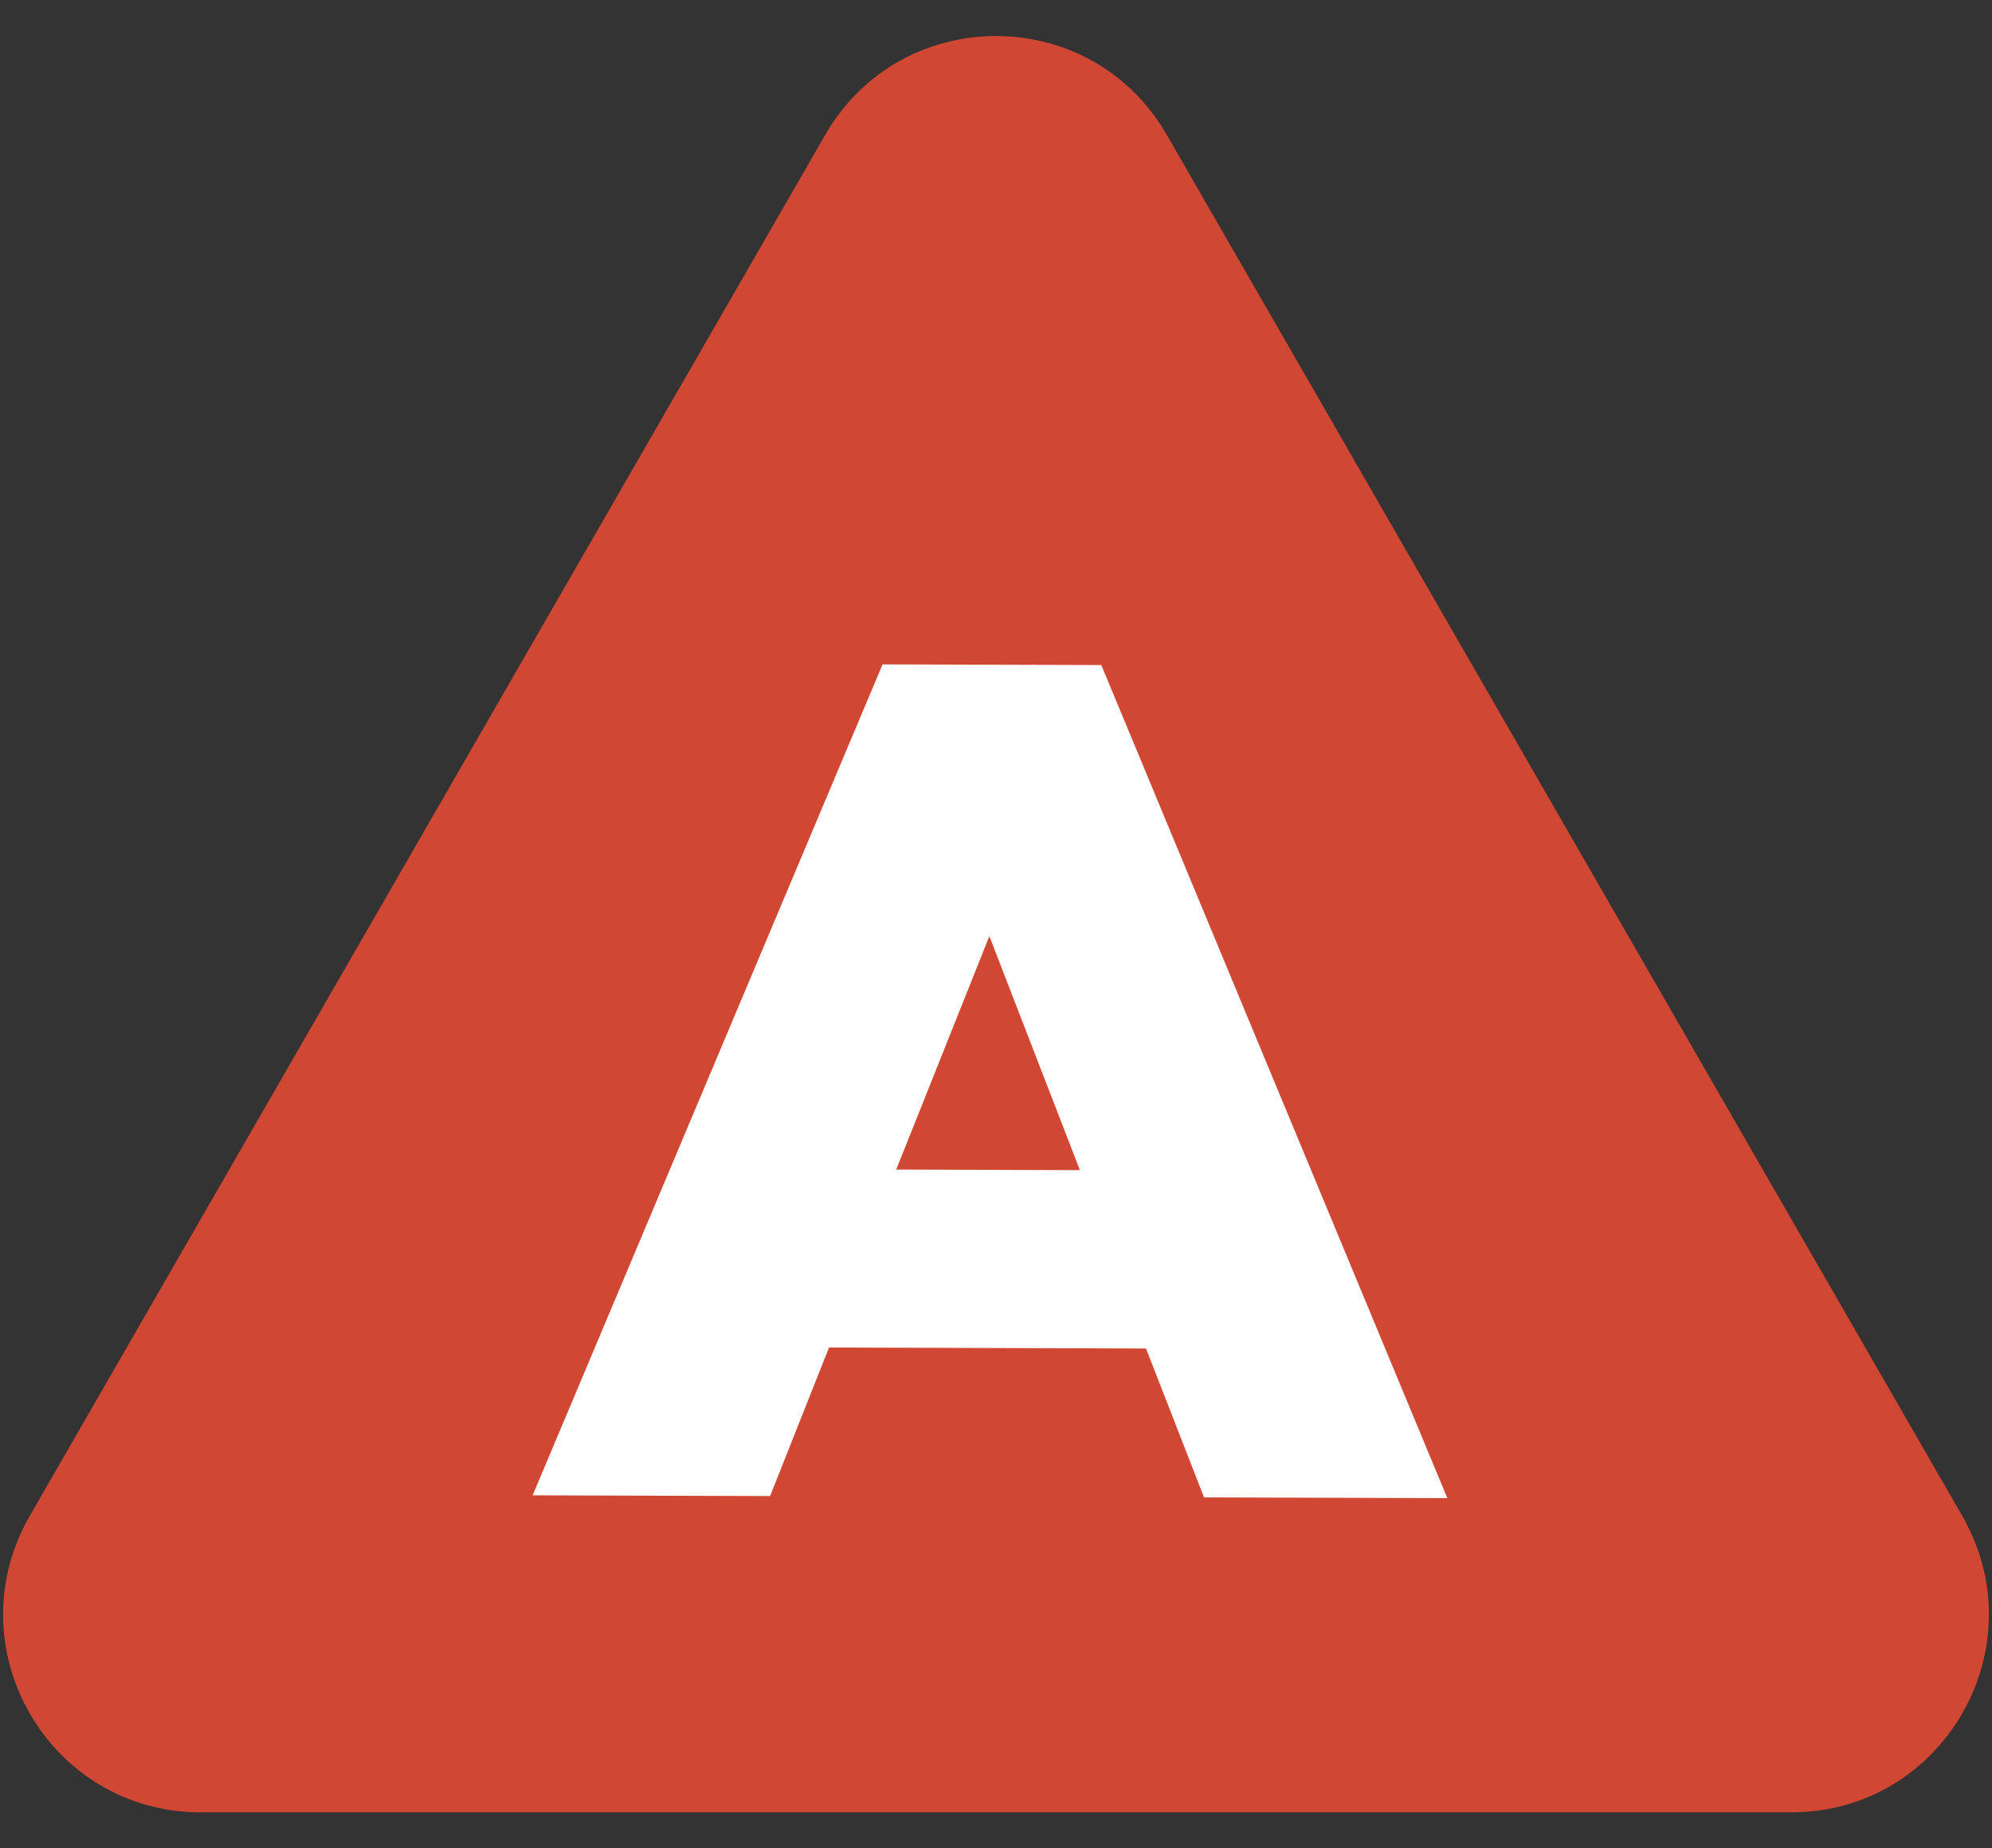
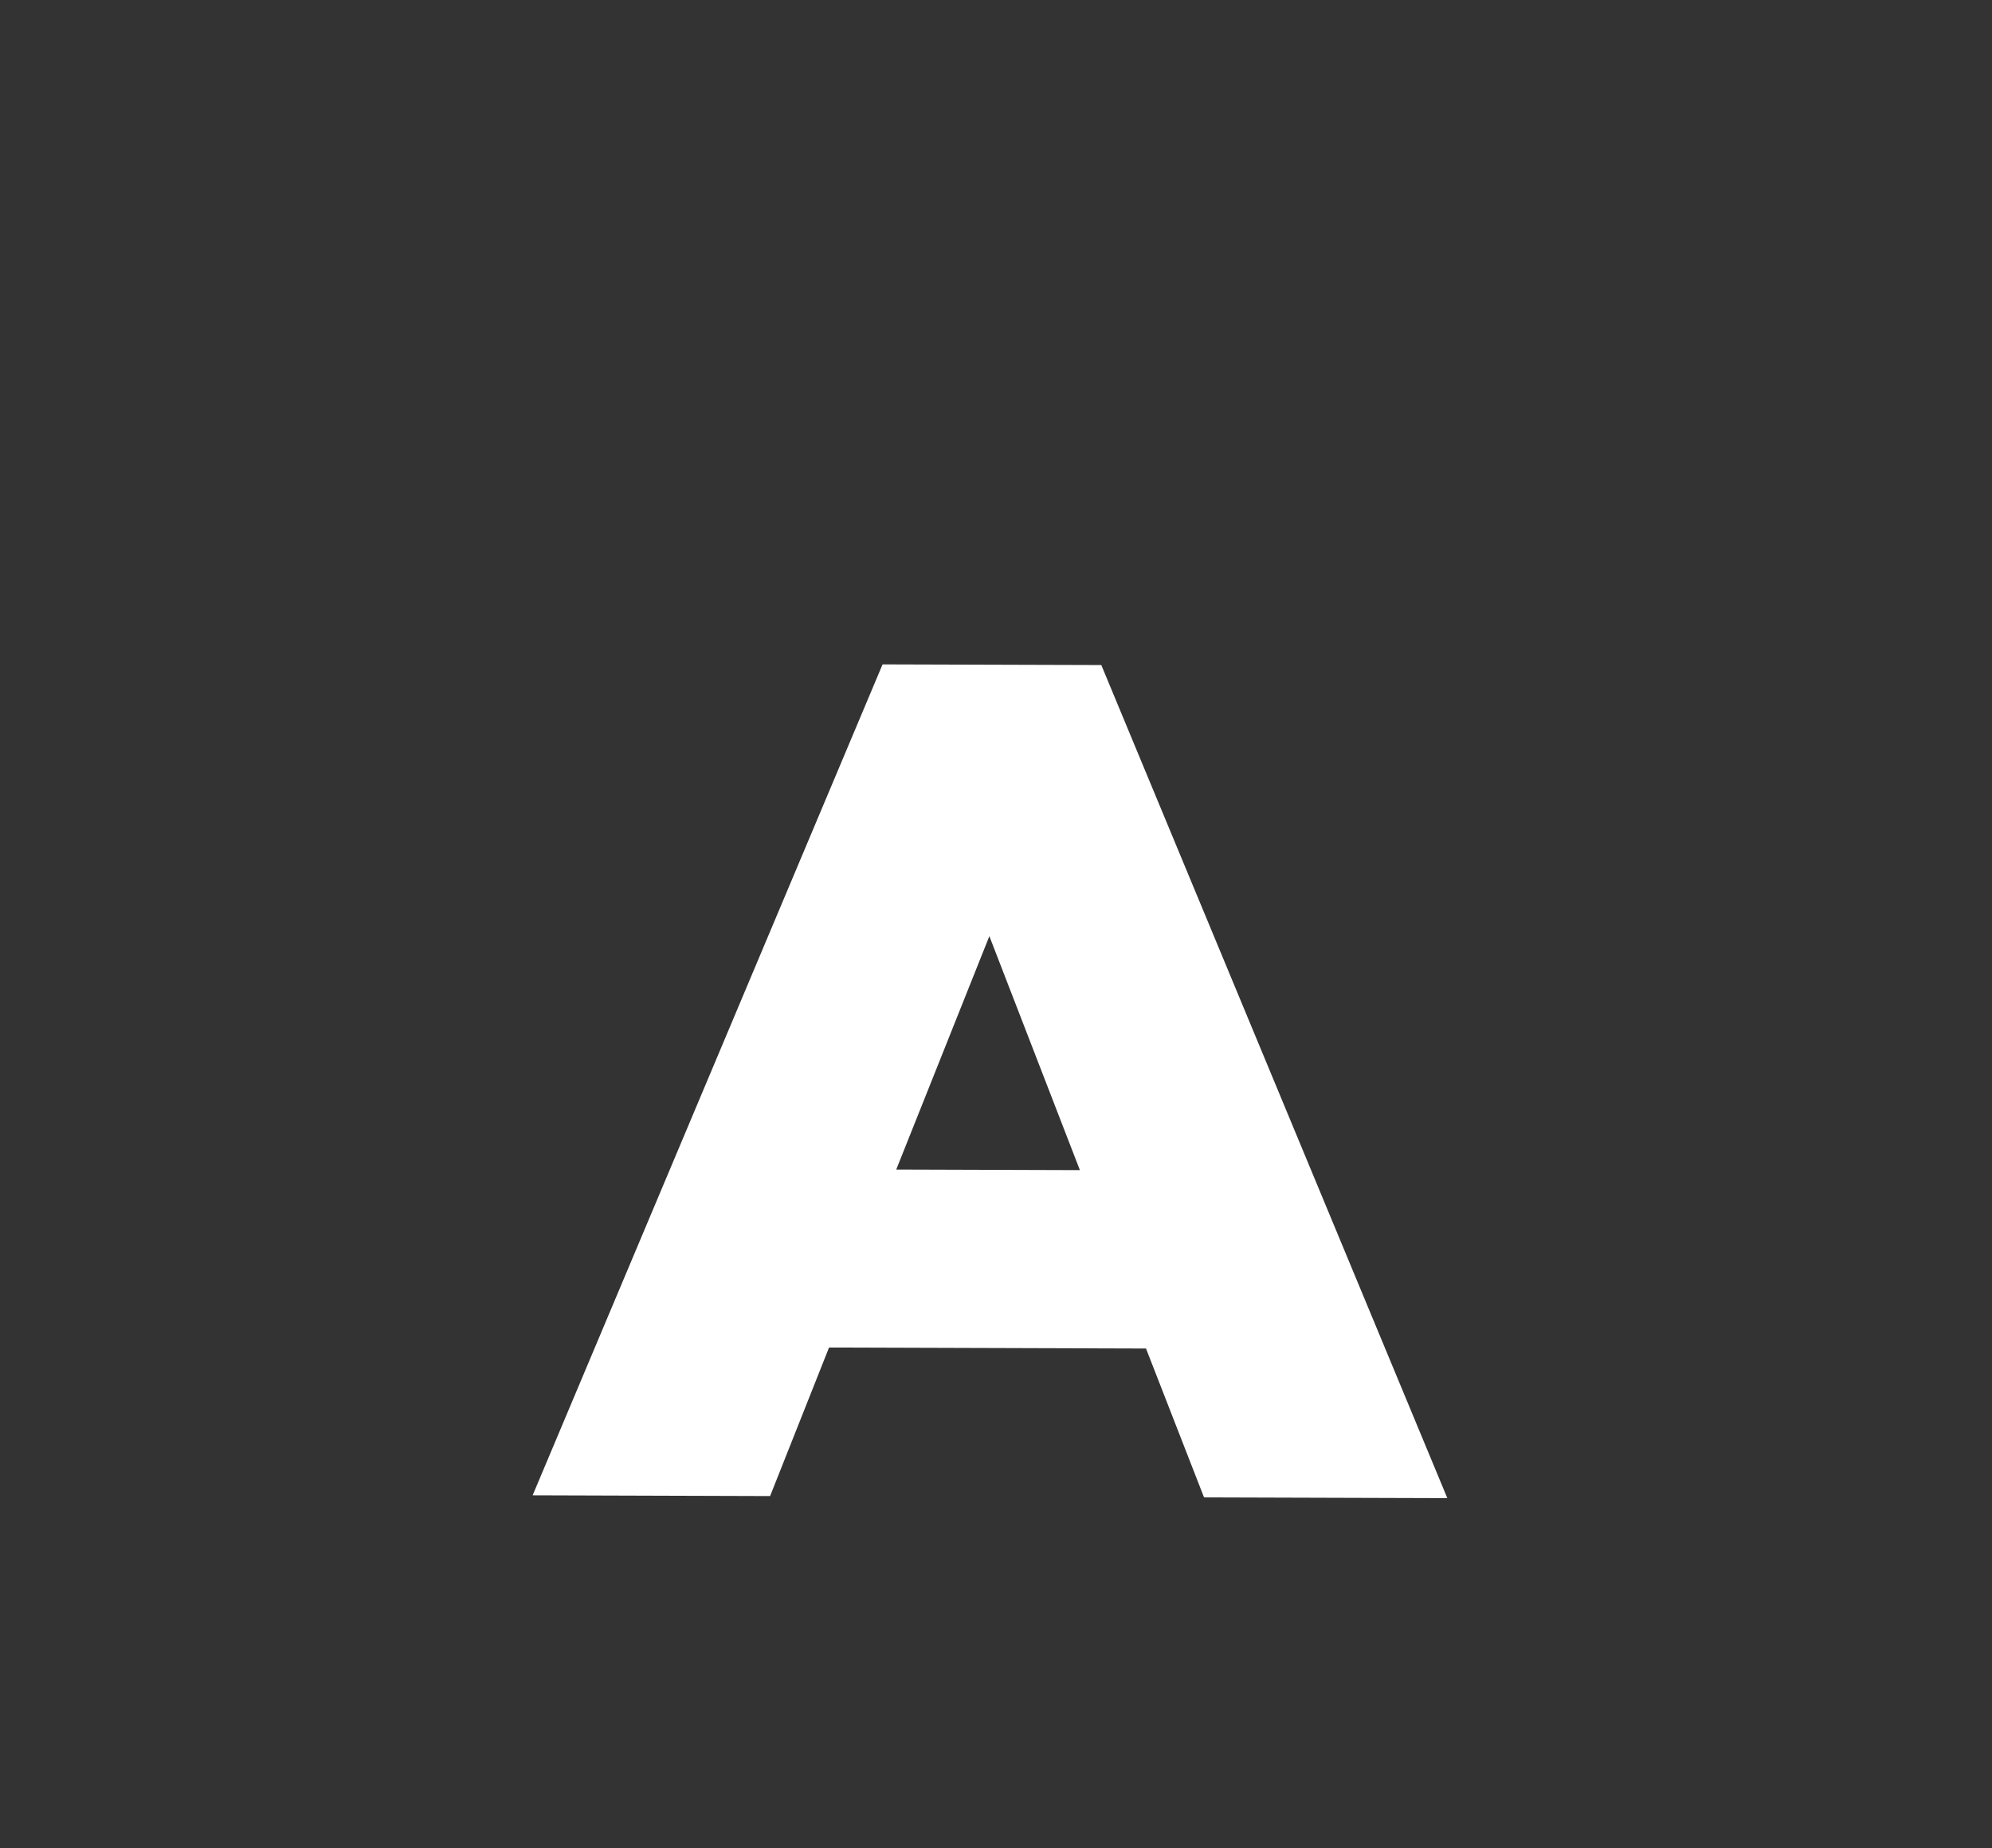
<svg xmlns="http://www.w3.org/2000/svg" id="Layer_1" data-name="Layer 1" viewBox="0 0 720 668">
  <rect x="0" y="0" width="720" height="668" fill="#333333" stroke="none" />
  <defs>
    <style>
      .cls-1 {
        fill: #fff;
      }

      .cls-1, .cls-2 {
        fill-rule: evenodd;
        stroke-width: 0px;
      }

      .cls-2 {
        fill: #d04733;
      }
    </style>
  </defs>
  <g id="Visual---Sept-2022">
    <g id="D_0.0_Home" data-name="D 0.0 Home">
      <g id="Section-ACT">
        <g id="A">
          <g id="Header">
            <g id="Icon-A">
-               <path id="Fill-1" class="cls-2" d="M709.23,547.82L421.73,48.74c-27.44-47.63-96.03-47.63-123.46,0L10.77,547.82c-27.44,47.63,6.86,107.16,61.73,107.16h575c54.87,0,89.17-59.53,61.73-107.16" />
              <path id="Fill-3" class="cls-1" d="M390.32,422.88l-32.72-84.55-33.66,84.35,66.38.21ZM319,240.11l79.06.24,125.07,301.08-87.94-.27-20.97-53.8-114.57-.36-21.3,53.68-85.83-.27,126.48-300.3Z" />
            </g>
          </g>
        </g>
      </g>
    </g>
  </g>
</svg>